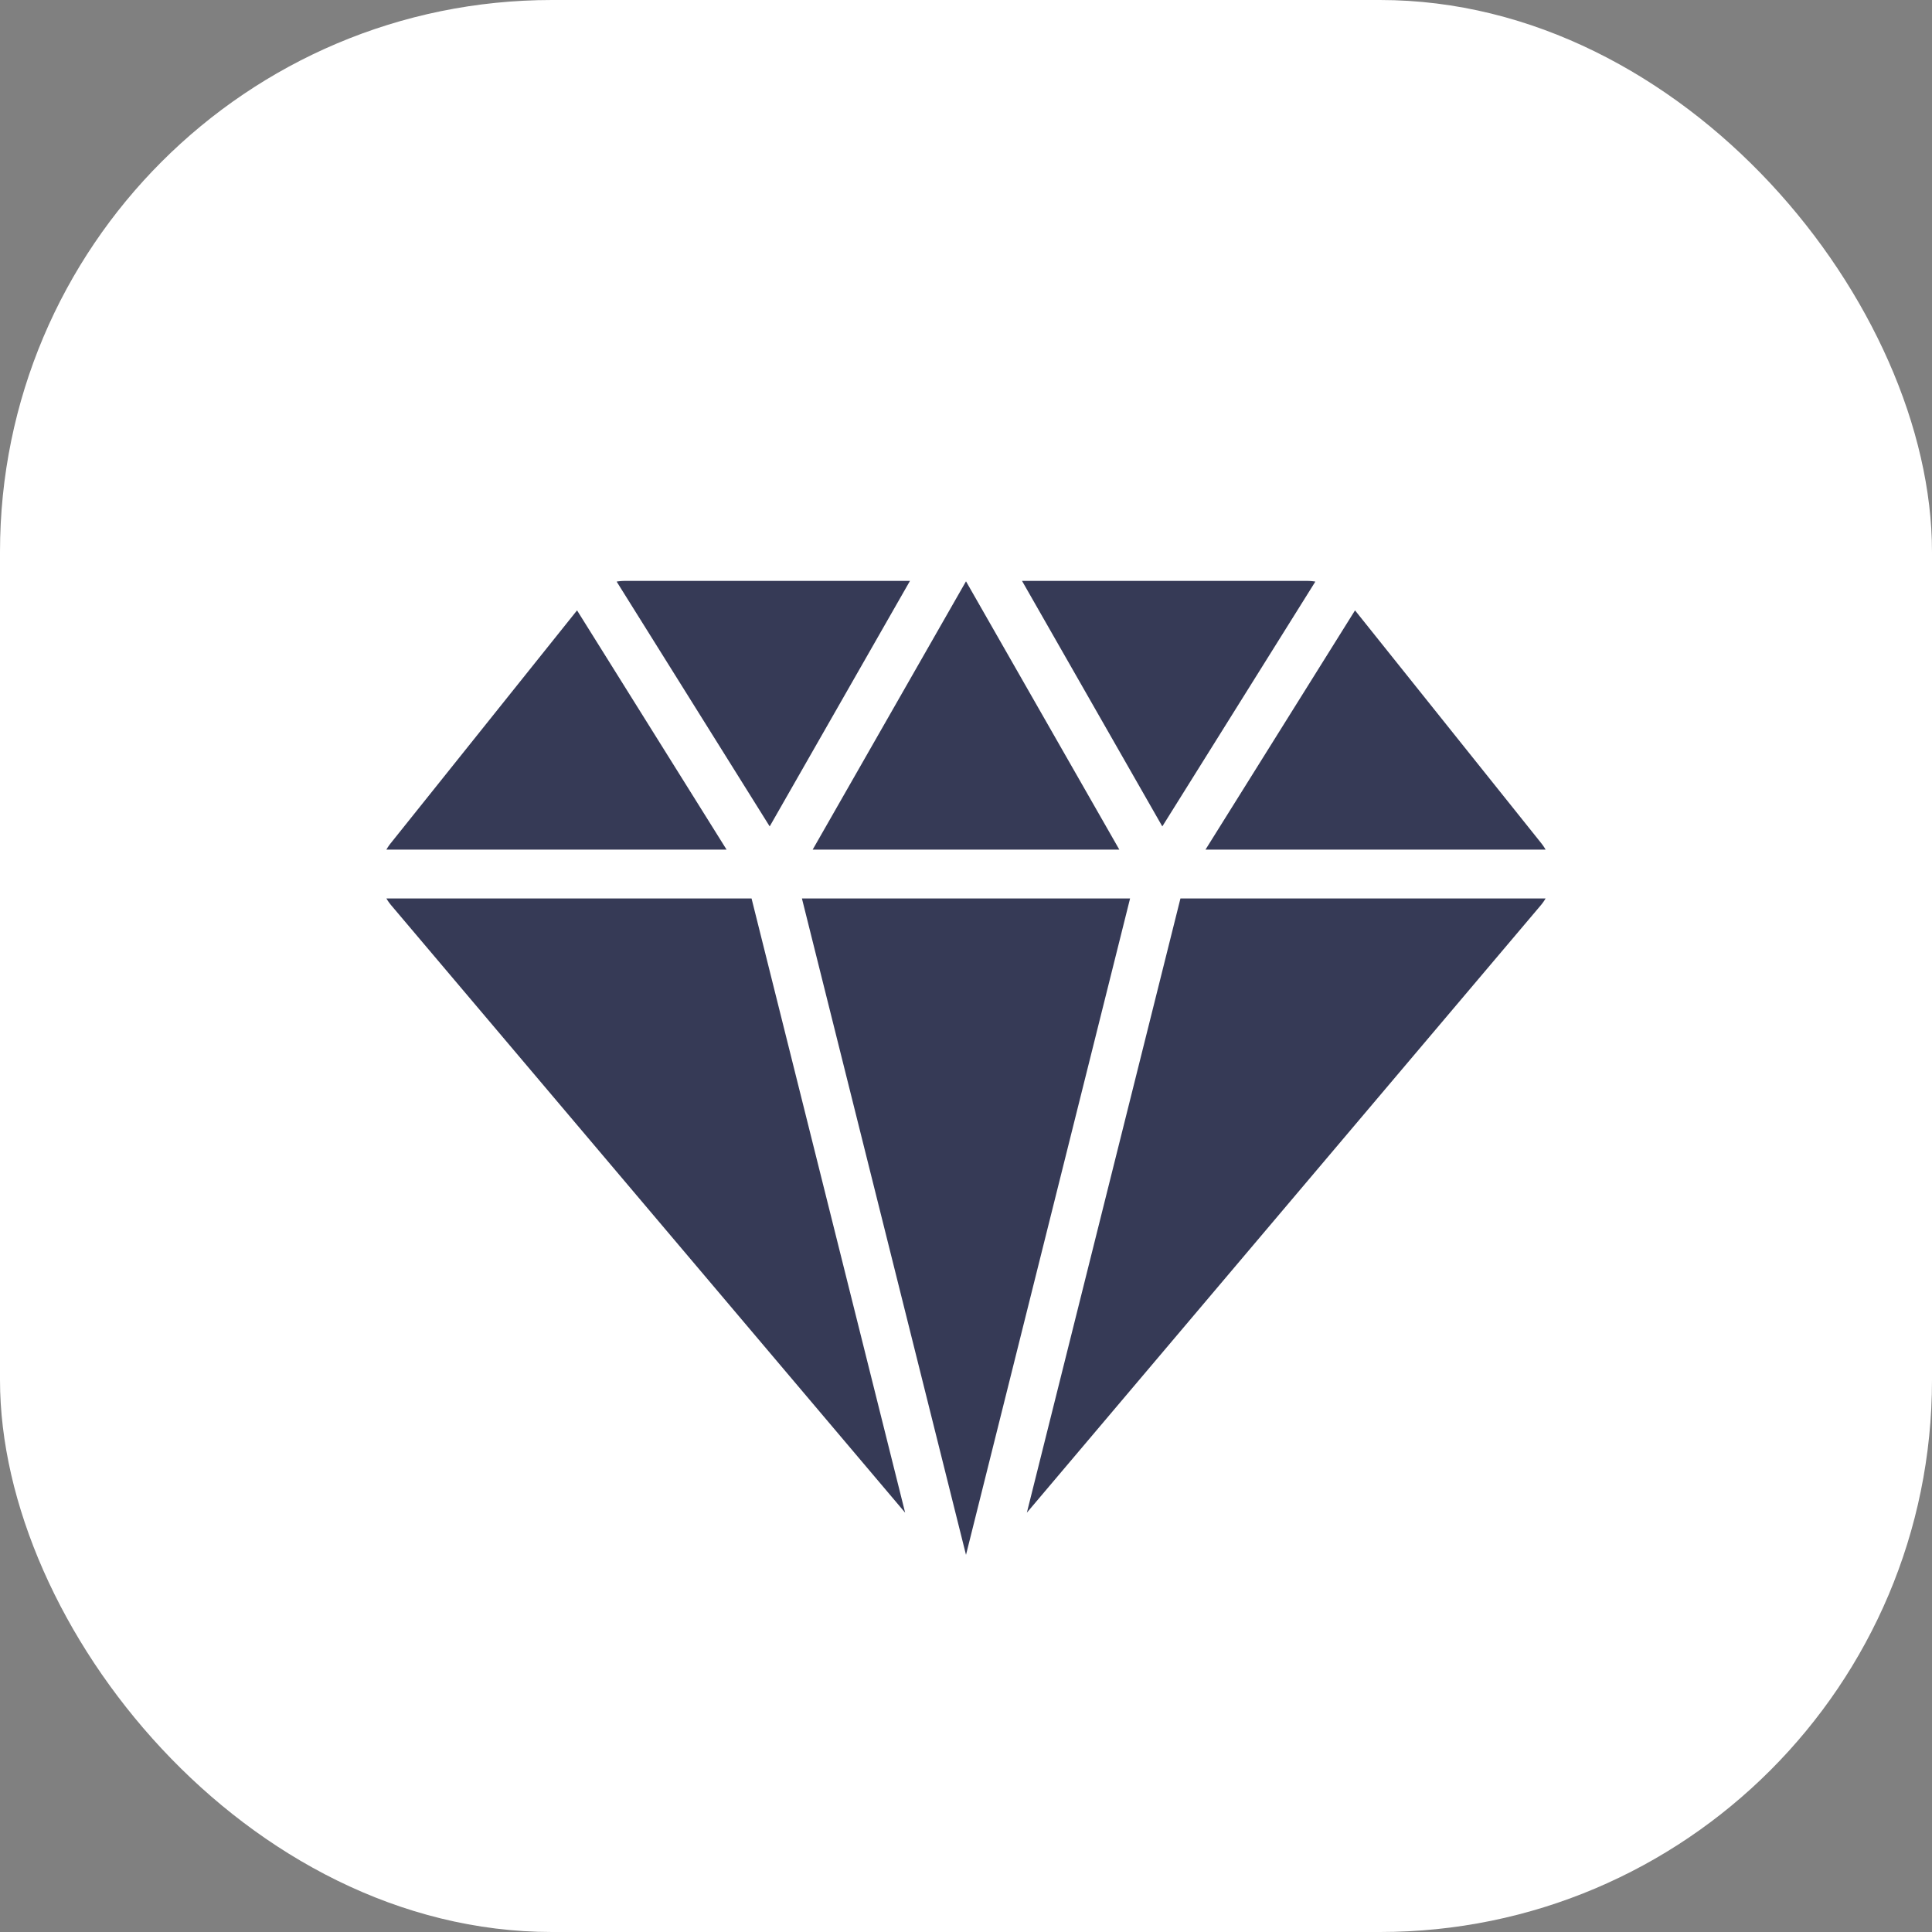
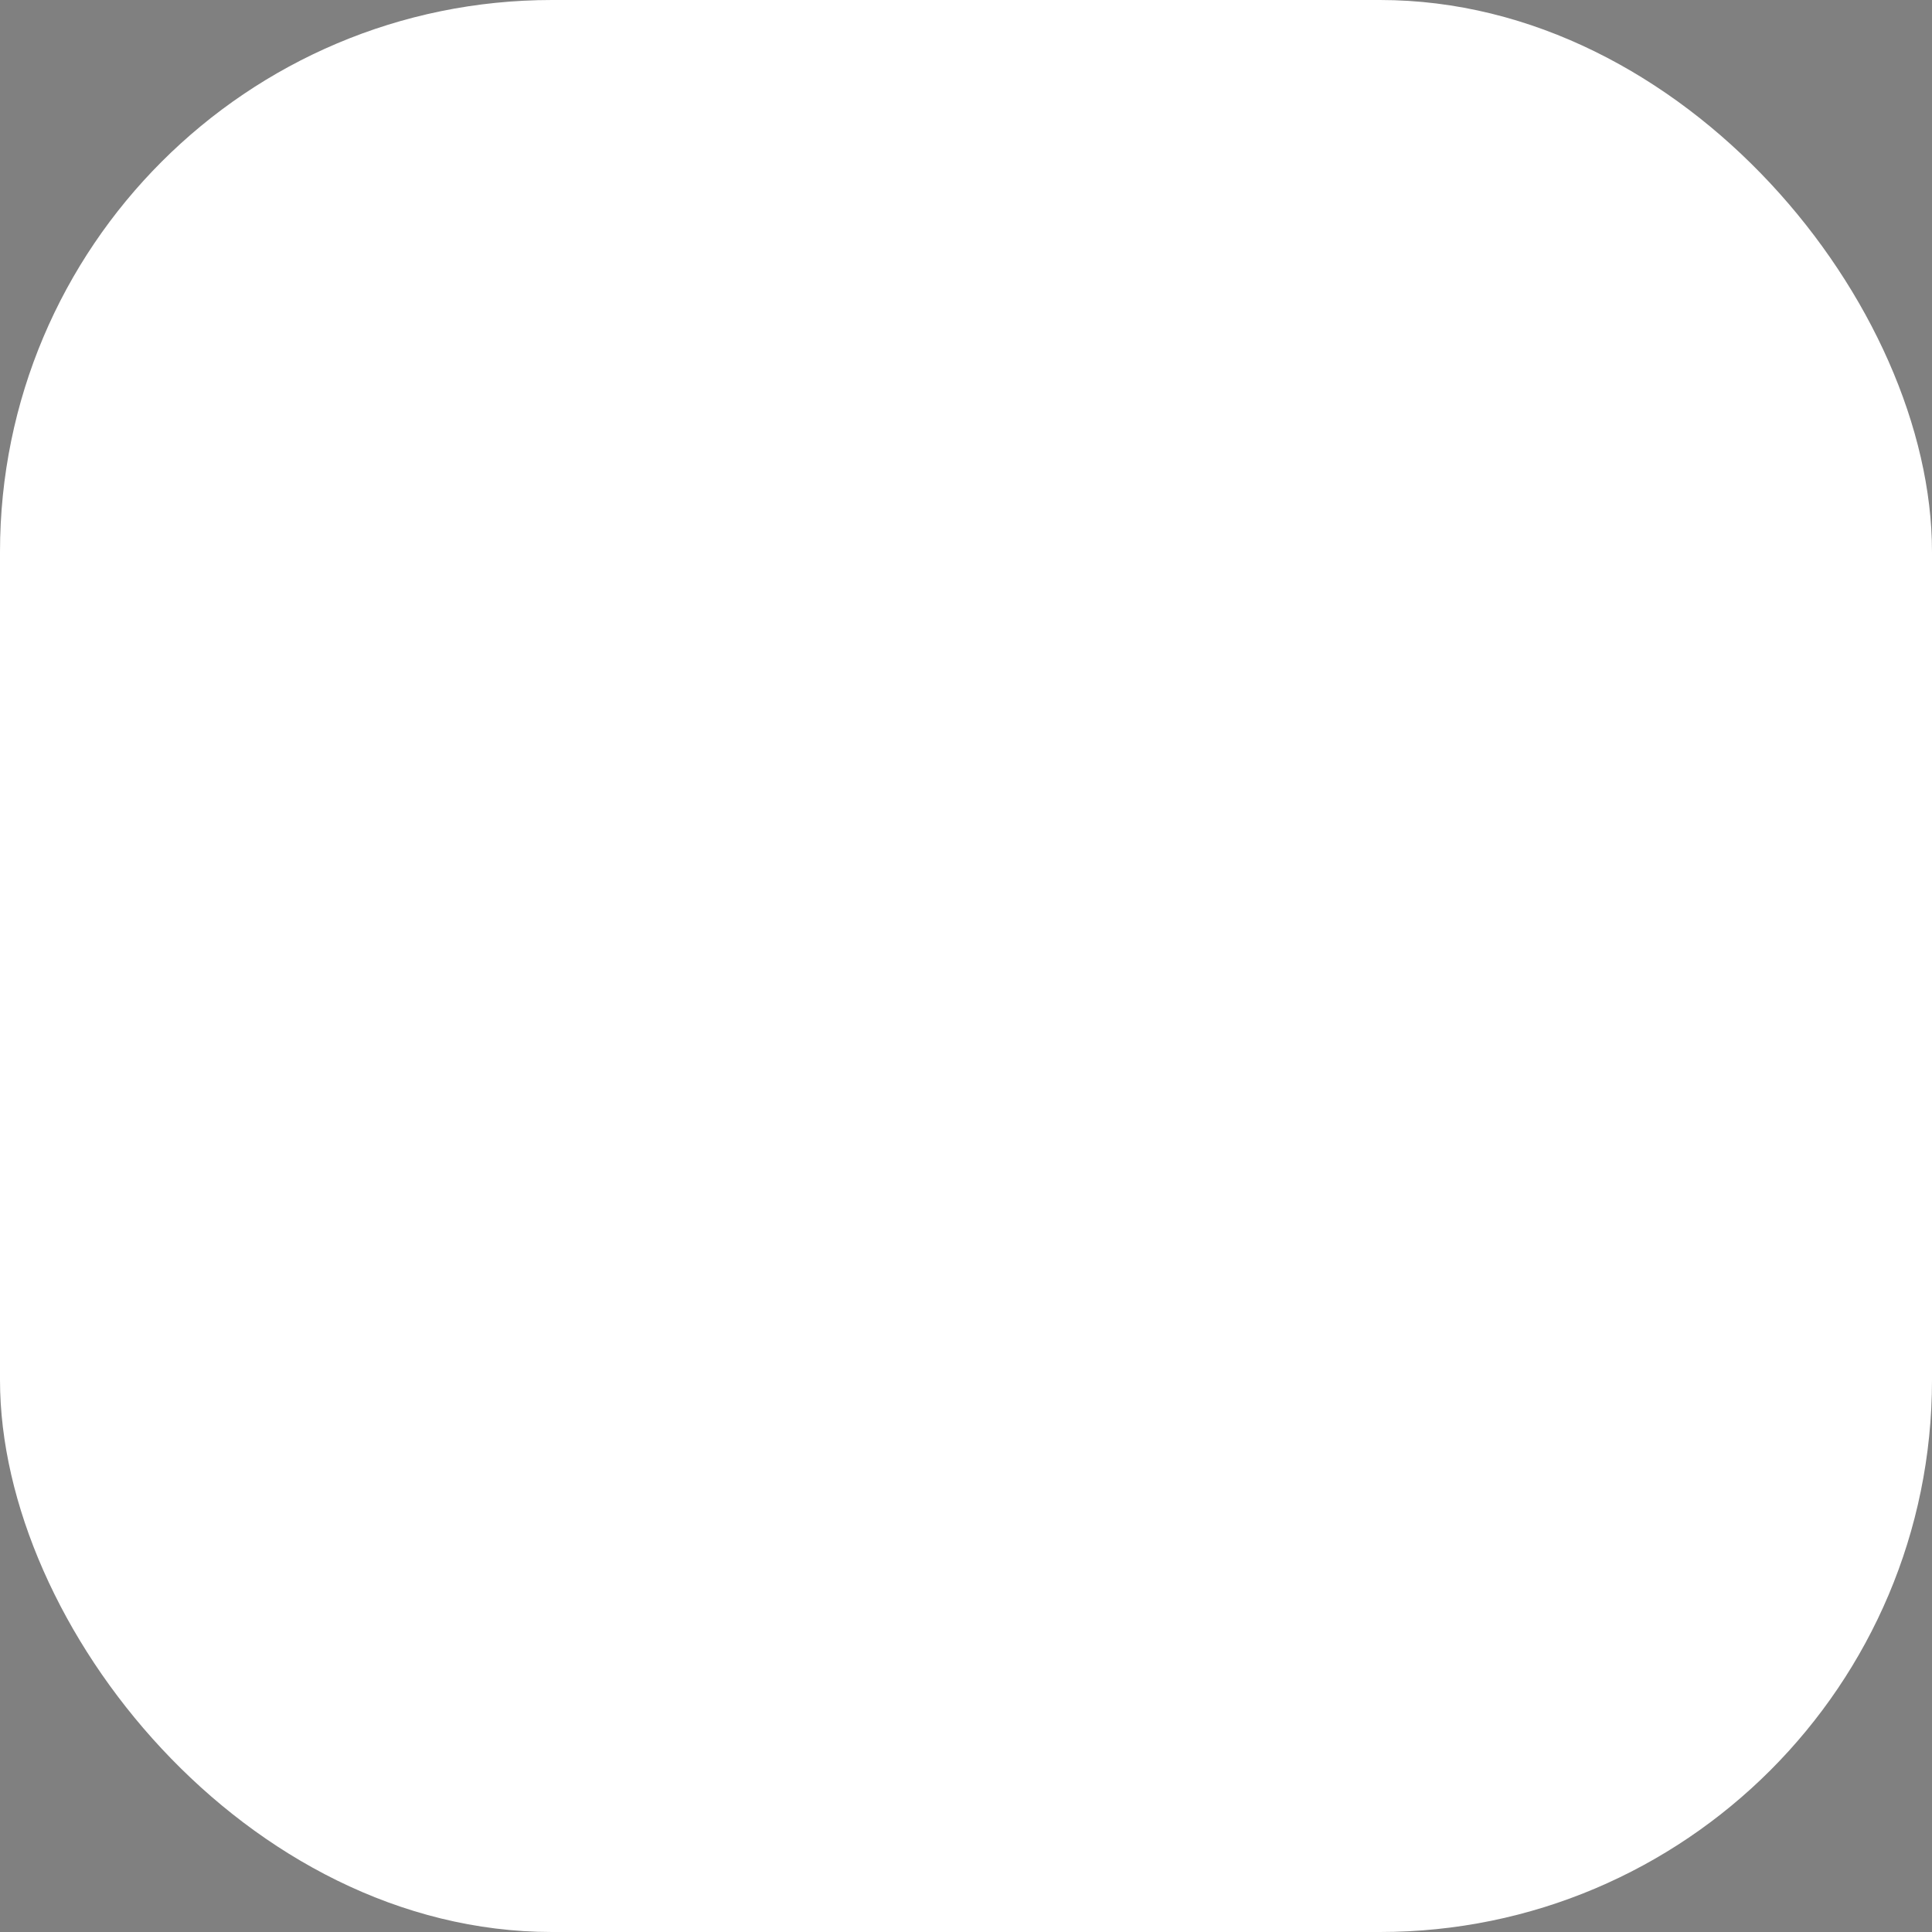
<svg xmlns="http://www.w3.org/2000/svg" width="28" height="28" viewBox="0 0 28 28" fill="none">
  <rect x="0" y="0" width="28" height="28" fill="#808080" stroke="none" />
  <rect width="28" height="28" rx="8" fill="#fff" />
-   <path d="M11.778 12.313h4.444L14 8.425l-2.222 3.888zM17.47 12.313H22.4a.733.733 0 0 0-.06-.089l-2.702-3.378-2.167 3.467zM16.845 11.977l2.218-3.548a.703.703 0 0 0-.108-.01h-4.143l2.033 3.558zM11.622 13.021 14 22.534l2.378-9.513h-4.756zM17.108 13.021l-2.226 8.902 7.445-8.799a.702.702 0 0 0 .073-.103h-5.292zM10.892 13.021H5.6a.71.71 0 0 0 .073.103l7.445 8.799-2.226-8.902zM11.155 11.977l2.033-3.558H9.045a.702.702 0 0 0-.108.01l2.218 3.548zM10.53 12.313 8.363 8.846 5.66 12.224a.723.723 0 0 0-.06.089h4.93z" fill="#363A56" />
</svg>